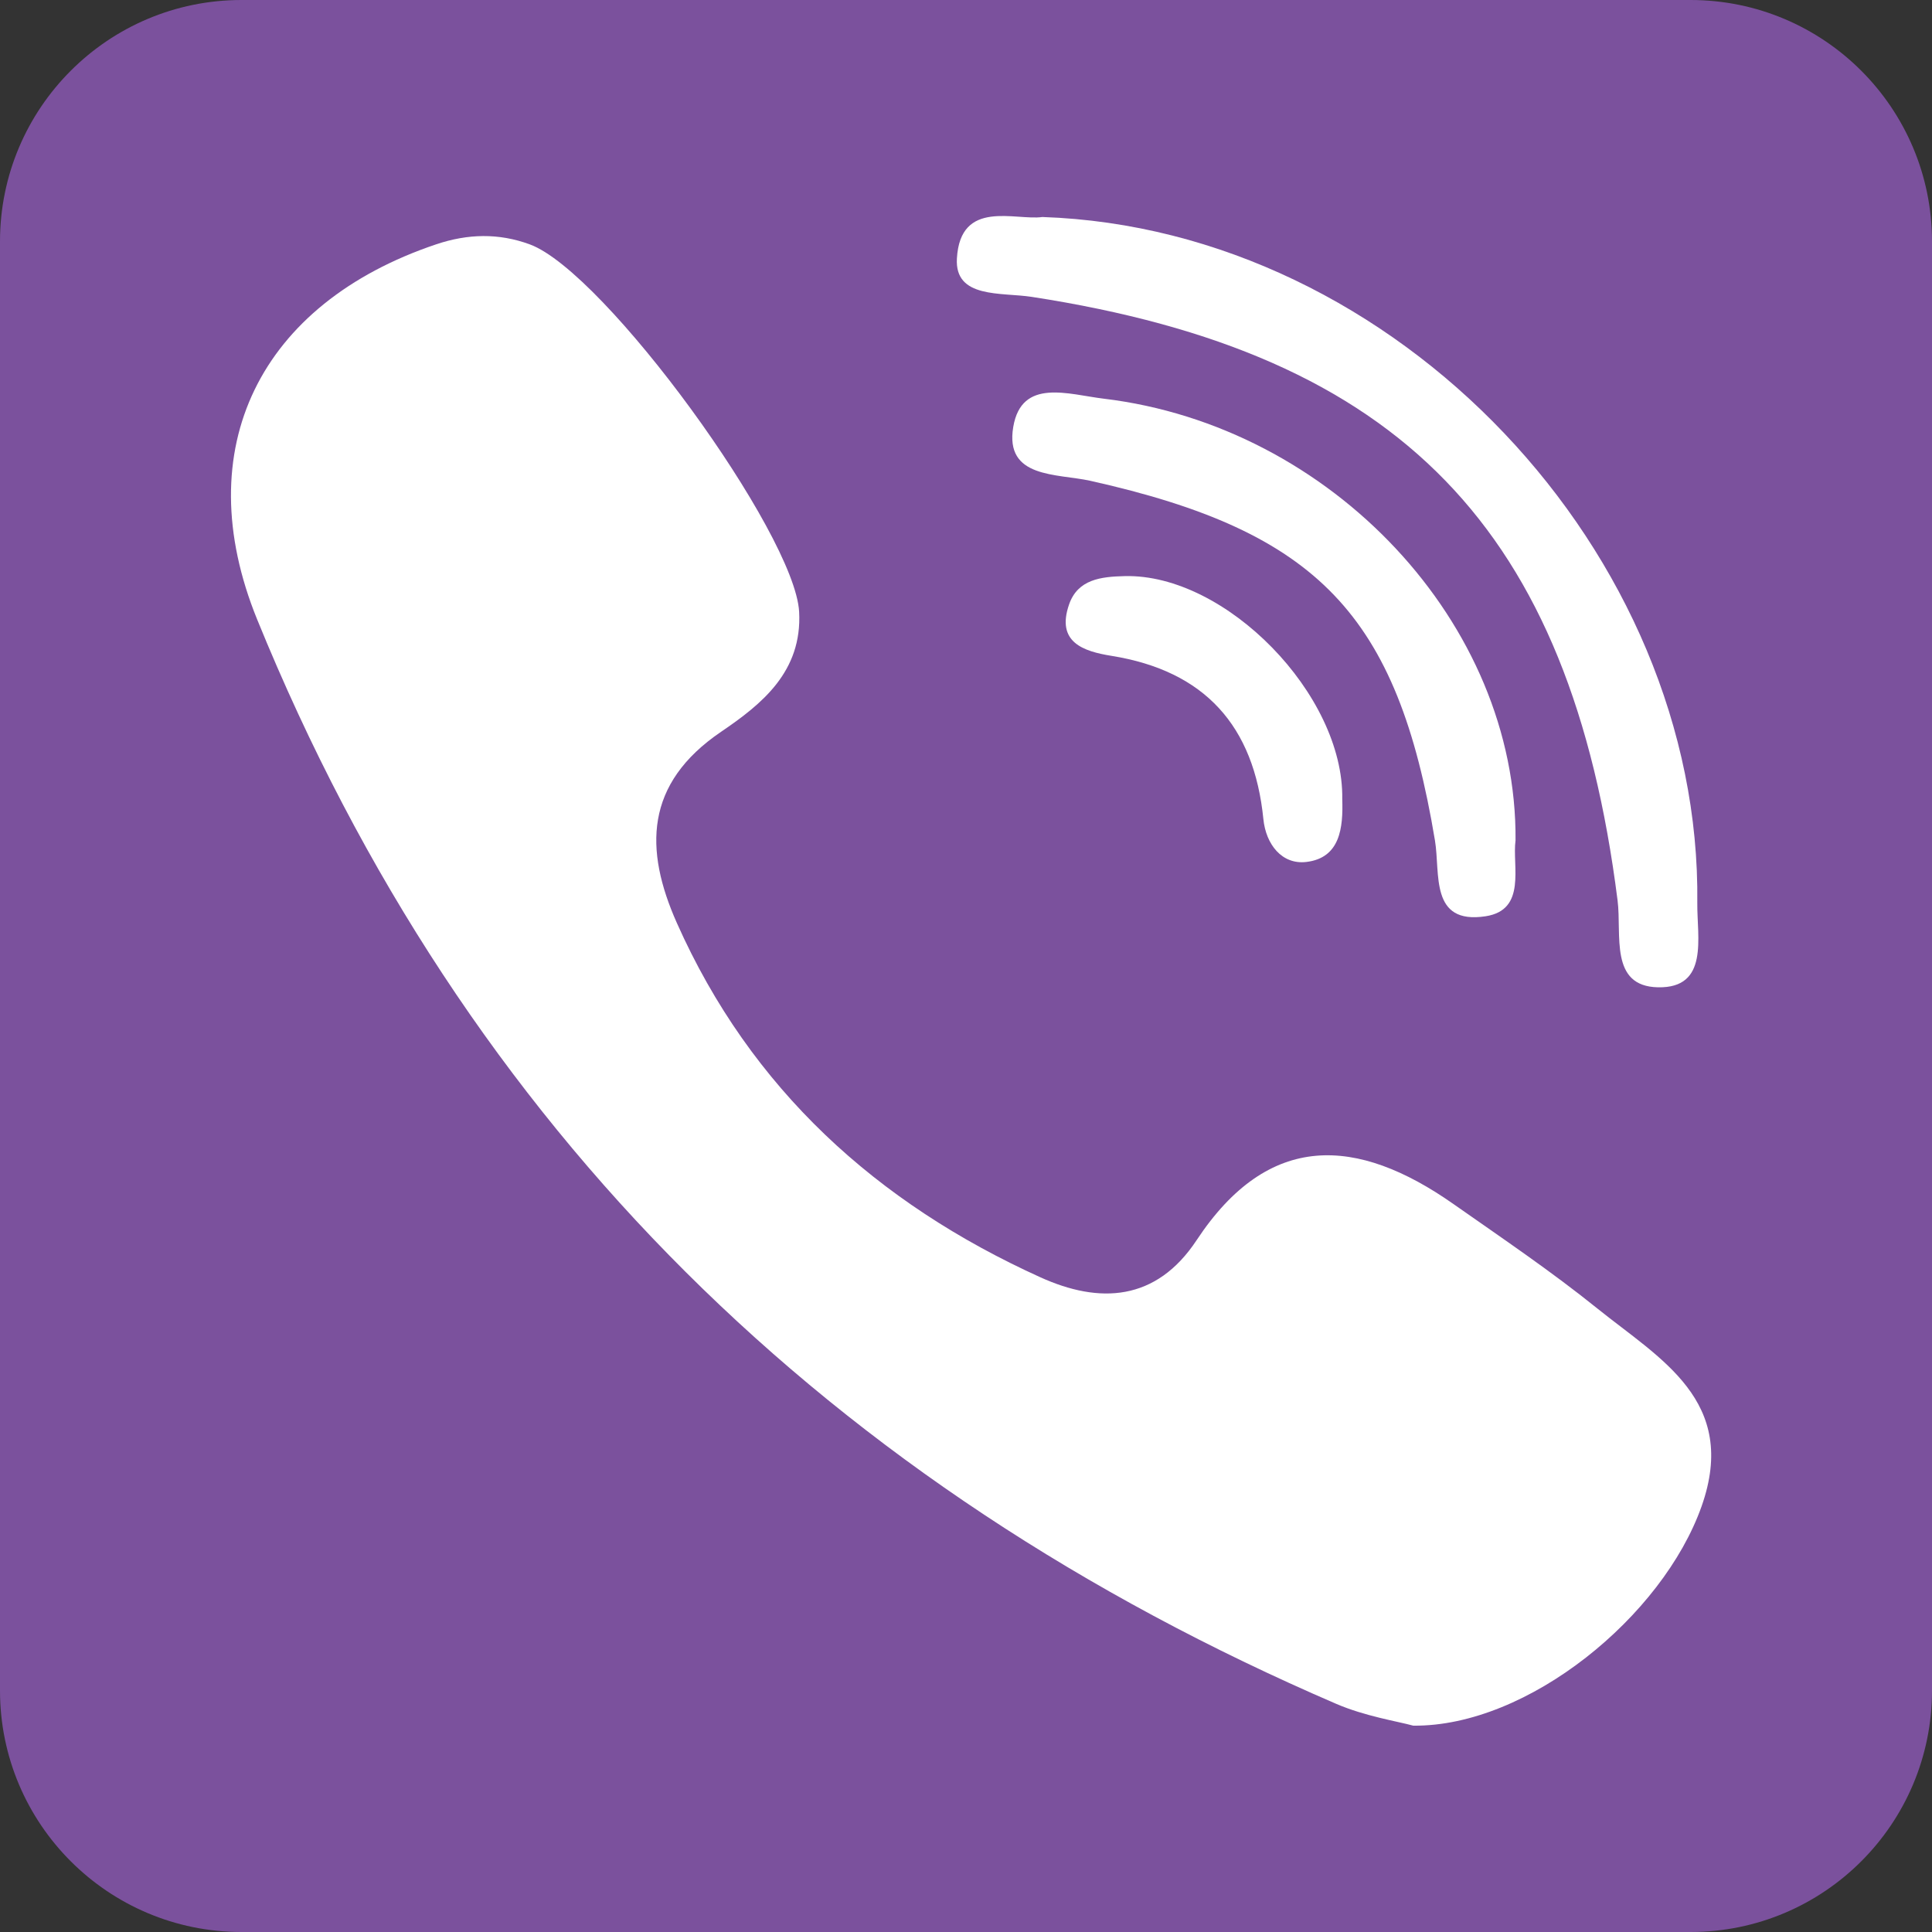
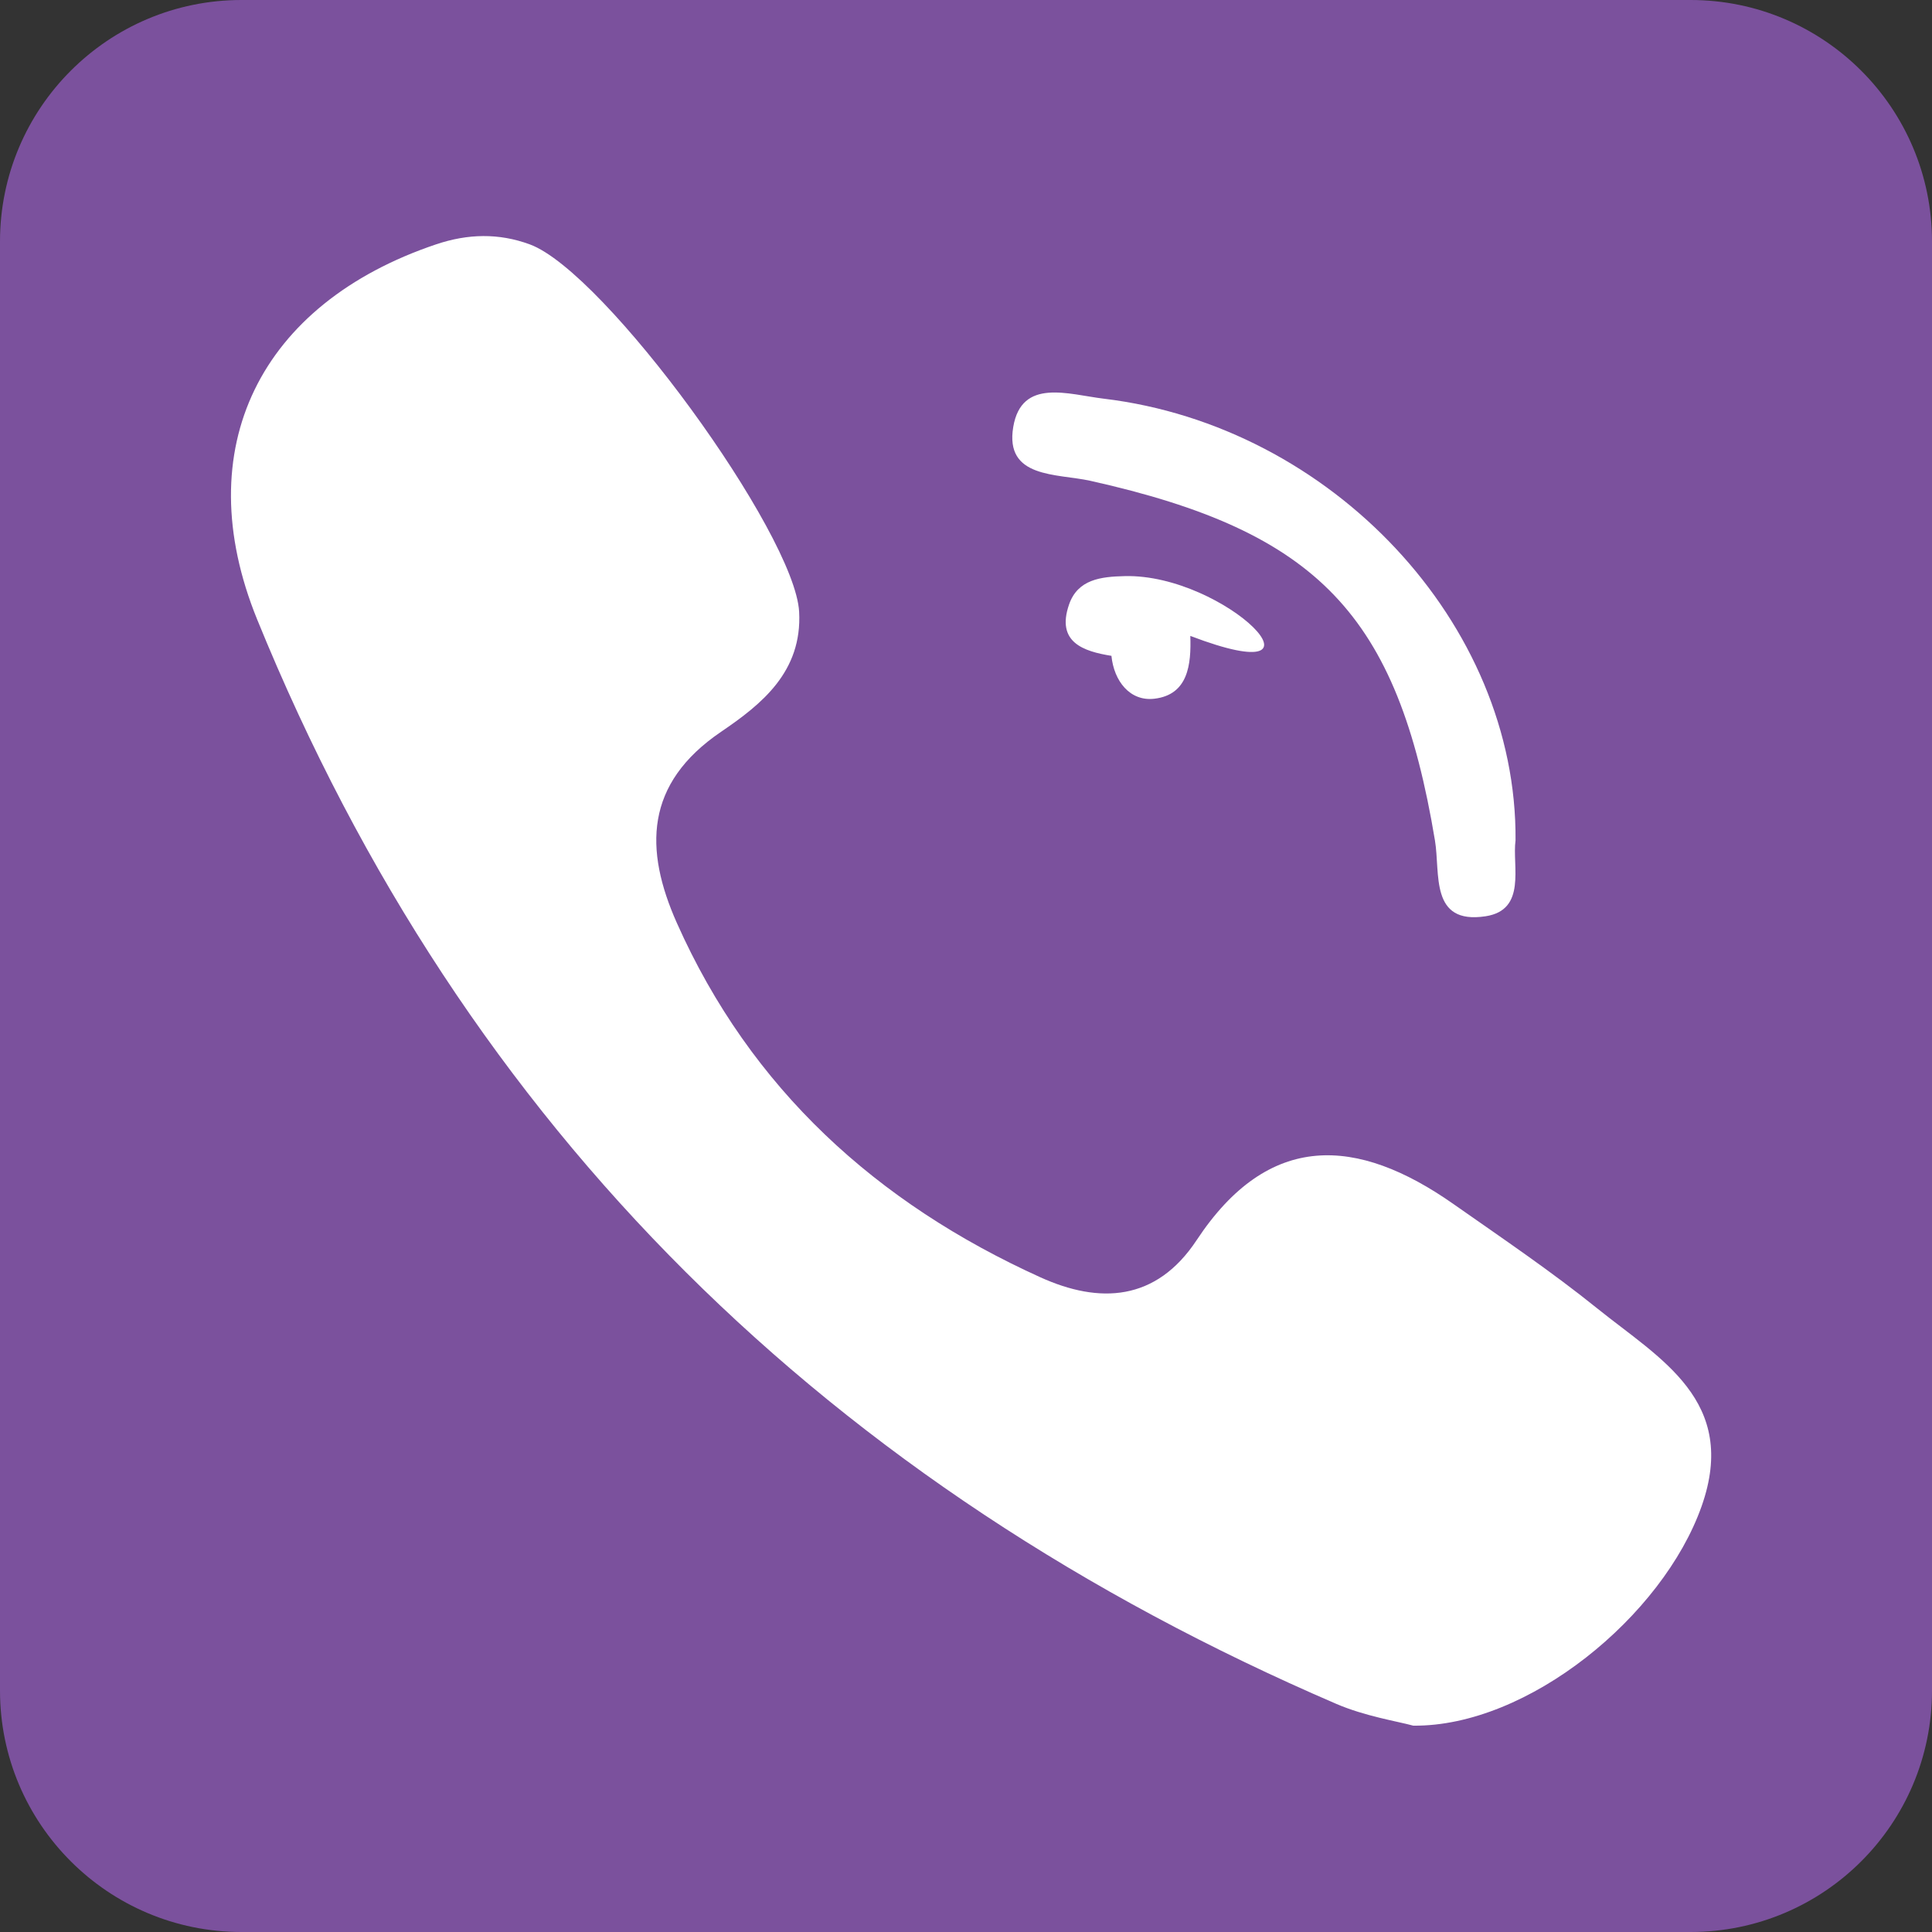
<svg xmlns="http://www.w3.org/2000/svg" version="1.1" id="Layer_1" x="0px" y="0px" width="40px" height="40px" viewBox="236 236 40 40" enable-background="new 236 236 40 40" xml:space="preserve">
  <rect x="236" y="236" width="40" height="40" fill="#333333" stroke="none" />
  <g id="g4780">
    <path id="rect2987" fill="#7B519D" d="M241,236h30c2.762,0,5,2.239,5,5v30c0,2.762-2.238,5-5,5h-30c-2.761,0-5-2.238-5-5v-30   C236,238.239,238.239,236,241,236z" />
    <g id="g15" transform="matrix(1.453,0,0,1.453,-115.18,-97.148)">
      <path id="path17-6" fill="#FFFFFF" d="M264.453,247.927c-0.655-0.528-1.357-1.002-2.047-1.486    c-1.376-0.967-2.635-1.042-3.662,0.513c-0.577,0.873-1.384,0.912-2.229,0.528c-2.327-1.055-4.124-2.681-5.177-5.047    c-0.466-1.046-0.46-1.985,0.63-2.725c0.577-0.392,1.158-0.855,1.112-1.71c-0.061-1.115-2.768-4.842-3.838-5.235    c-0.443-0.163-0.883-0.152-1.333-0.001c-2.507,0.843-3.546,2.905-2.551,5.347c2.967,7.285,8.189,12.356,15.377,15.451    c0.41,0.176,0.865,0.247,1.096,0.31c1.636,0.016,3.554-1.56,4.108-3.125C266.471,249.242,265.344,248.645,264.453,247.927    L264.453,247.927z" />
-       <path id="path19-1" fill="#FFFFFF" d="M256.394,233.513c5.255,0.808,7.678,3.307,8.348,8.6c0.062,0.489-0.12,1.225,0.577,1.238    c0.729,0.014,0.554-0.711,0.559-1.2c0.062-4.985-4.285-9.606-9.332-9.776c-0.381,0.055-1.169-0.263-1.218,0.591    C255.295,233.54,255.958,233.446,256.394,233.513L256.394,233.513z" />
      <path id="path21-2" fill="#FFFFFF" d="M257.422,234.964c-0.506-0.061-1.172-0.299-1.291,0.402    c-0.124,0.736,0.62,0.662,1.099,0.768c3.245,0.725,4.375,1.907,4.91,5.126c0.078,0.469-0.077,1.2,0.72,1.079    c0.592-0.09,0.378-0.716,0.428-1.082C263.313,238.167,260.665,235.353,257.422,234.964L257.422,234.964z" />
-       <path id="path23" fill="#FFFFFF" d="M257.719,237.492c-0.338,0.008-0.669,0.045-0.793,0.405c-0.186,0.539,0.206,0.667,0.604,0.731    c1.332,0.214,2.032,0.999,2.165,2.326c0.036,0.36,0.264,0.652,0.612,0.611c0.482-0.057,0.526-0.487,0.512-0.895    C260.844,239.18,259.158,237.456,257.719,237.492L257.719,237.492z" />
+       <path id="path23" fill="#FFFFFF" d="M257.719,237.492c-0.338,0.008-0.669,0.045-0.793,0.405c-0.186,0.539,0.206,0.667,0.604,0.731    c0.036,0.36,0.264,0.652,0.612,0.611c0.482-0.057,0.526-0.487,0.512-0.895    C260.844,239.18,259.158,237.456,257.719,237.492L257.719,237.492z" />
    </g>
  </g>
</svg>